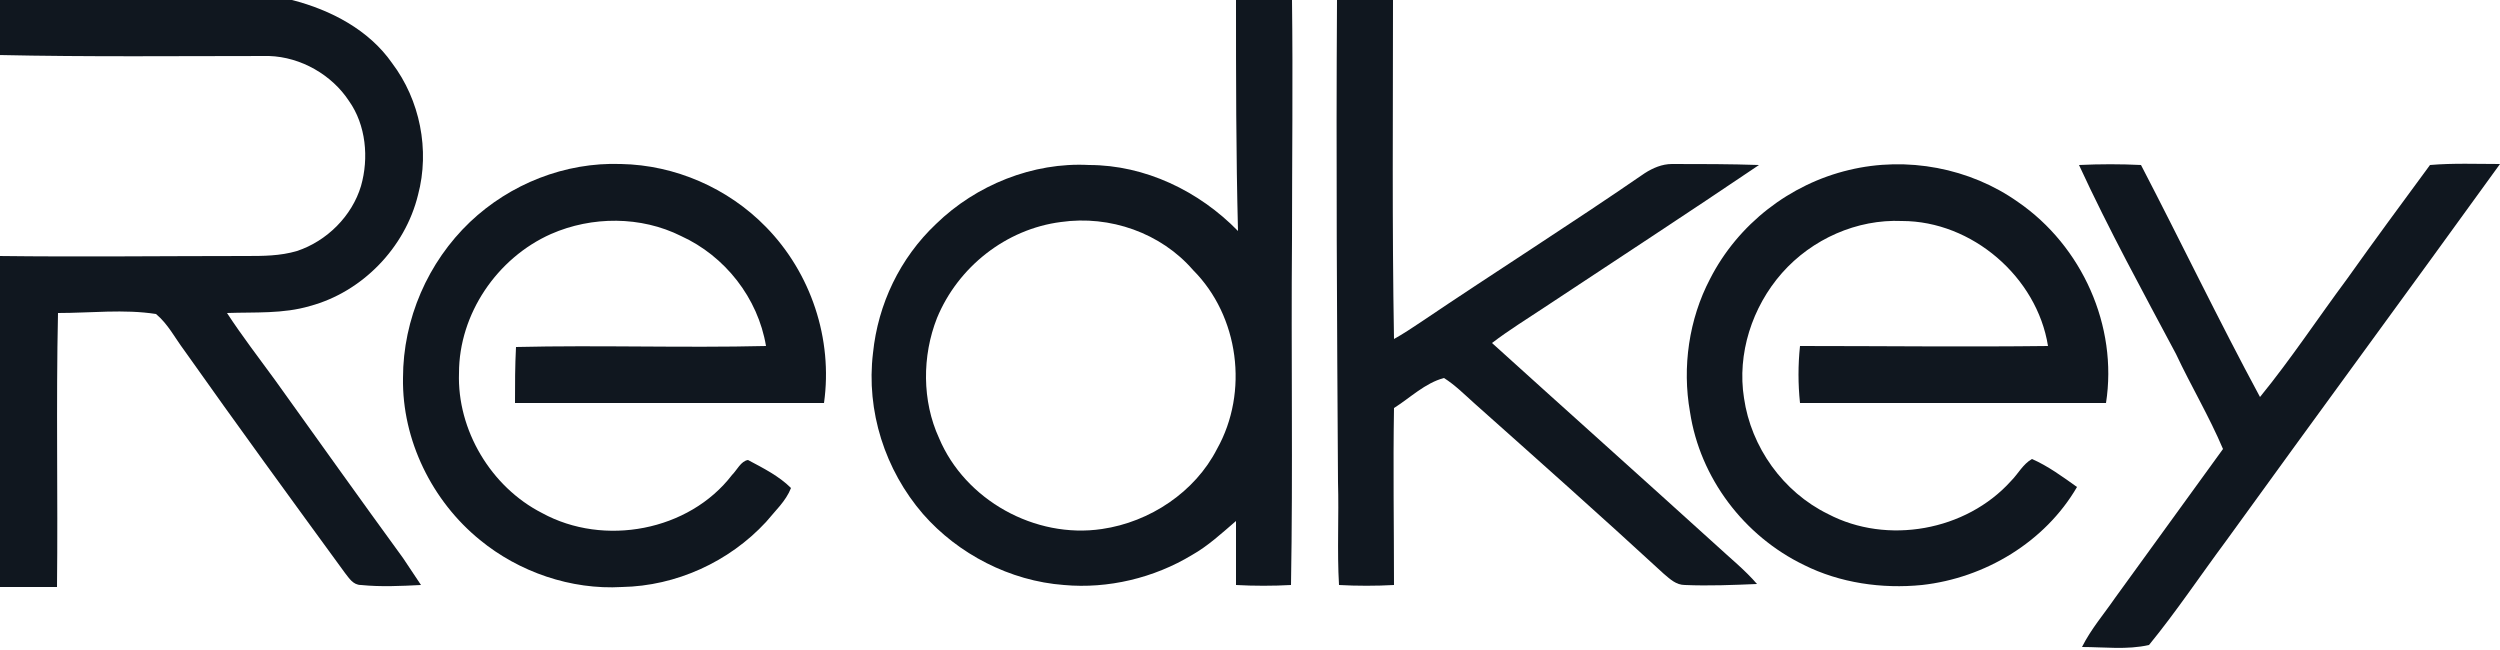
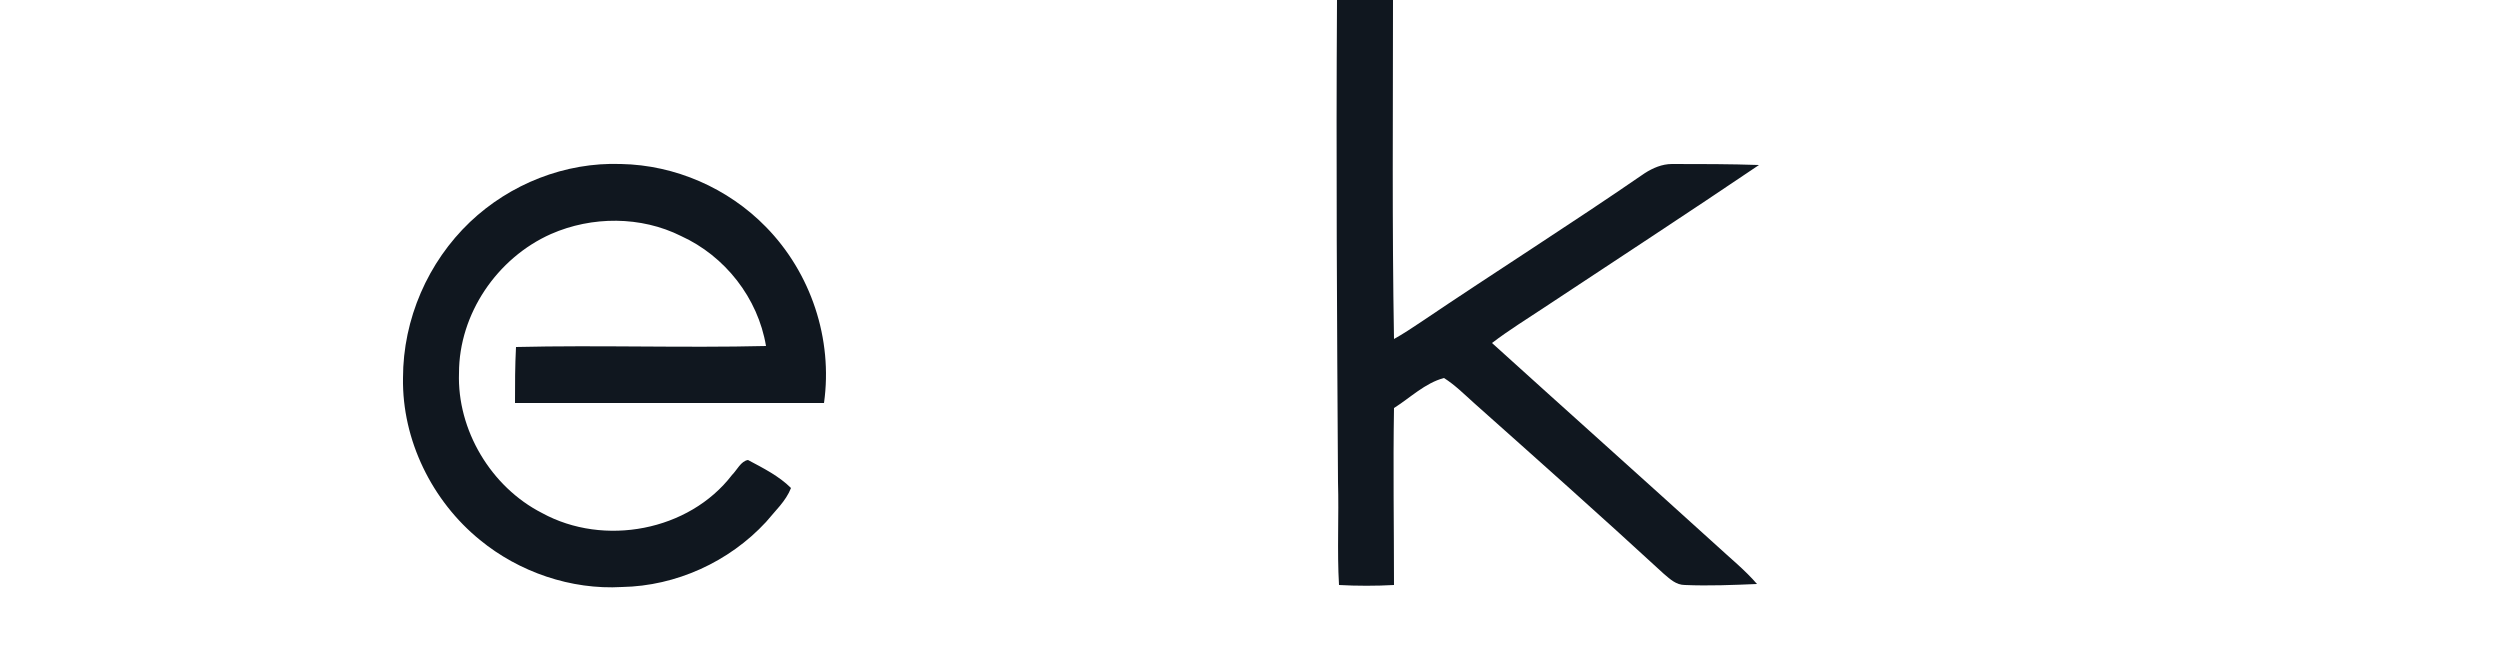
<svg xmlns="http://www.w3.org/2000/svg" version="1.1" id="Слой_1" x="0px" y="0px" viewBox="0 0 250 65" style="enable-background:new 0 0 250 65;" xml:space="preserve">
  <style type="text/css">
	.st0{fill:#10171F;}
</style>
  <g>
-     <path class="st0" d="M0,0h29.2c3.9,1,7.7,3,10,6.3C42,10,43,15,41.8,19.5c-1.3,5.3-5.6,9.7-10.8,11.1c-2.7,0.8-5.5,0.6-8.3,0.7   c1.5,2.3,3.2,4.5,4.8,6.7C31.8,44,36,49.9,40.3,55.8c0.6,0.9,1.2,1.8,1.8,2.7c-2,0.1-4,0.2-6,0c-0.8,0-1.2-0.7-1.6-1.2   C29.1,49.9,23.7,42.5,18.4,35c-0.9-1.2-1.6-2.6-2.8-3.6c-3.2-0.5-6.5-0.1-9.8-0.1c-0.2,9.1,0,18.3-0.1,27.4c-1.9,0-3.8,0-5.8,0   V25.6c8.2,0.1,16.5,0,24.7,0c1.7,0,3.4,0,5.1-0.5c3-1,5.5-3.5,6.4-6.5c0.8-2.8,0.5-6.1-1.2-8.5c-1.7-2.6-4.8-4.4-8-4.5   c-9,0-18,0.1-27.1-0.1C0,5.6,0,0,0,0z" />
-     <path class="st0" d="M123.6,0h5.6c0.1,8,0,16,0,23.9c-0.1,11.5,0.1,23.1-0.1,34.6c-1.8,0.1-3.7,0.1-5.5,0c0-2.1,0-4.3,0-6.4   c-1.4,1.2-2.8,2.5-4.4,3.4c-3.8,2.3-8.4,3.4-12.8,3c-5.4-0.4-10.6-3.1-14.1-7.1c-3.8-4.4-5.7-10.3-5-16.1c0.5-4.9,2.7-9.5,6.3-12.9   c4-3.9,9.7-6.2,15.3-5.9c5.6,0,11,2.6,14.9,6.6C123.6,15.4,123.6,7.7,123.6,0z M106.1,22.2L106.1,22.2c-5.5,0.7-10.3,4.5-12.4,9.6   c-1.5,3.8-1.5,8.3,0.2,12c2.6,6.2,9.6,10.1,16.3,9.1c4.8-0.7,9.3-3.7,11.5-8c3.2-5.7,2.2-13.3-2.4-17.9   C116.1,23.3,111,21.5,106.1,22.2z" />
    <path class="st0" d="M133.7,0h5.6c0,11.3-0.1,22.6,0.1,33.9c0.9-0.5,1.8-1.1,2.7-1.7c7.4-5,15-9.8,22.4-14.9   c0.8-0.5,1.7-0.9,2.7-0.9c2.9,0,5.8,0,8.7,0.1c-7.1,4.8-14.3,9.5-21.4,14.2c-1.8,1.2-3.6,2.3-5.3,3.6c7.4,6.7,14.9,13.4,22.4,20.2   c1.4,1.3,2.9,2.5,4.1,3.9c-2.4,0.1-4.8,0.2-7.2,0.1c-0.9,0-1.5-0.6-2.1-1.1c-6.3-5.8-12.6-11.4-19-17.1c-1-0.9-1.9-1.8-3-2.5   c-1.9,0.5-3.4,2-5,3c-0.1,5.9,0,11.8,0,17.7c-1.8,0.1-3.7,0.1-5.5,0c-0.2-3.4,0-6.9-0.1-10.3C133.7,32.2,133.6,16.1,133.7,0z" />
    <path class="st0" d="M47,22.2c4-3.8,9.5-6,15.1-5.8c5.4,0.1,10.7,2.4,14.5,6.3c4.5,4.6,6.7,11.2,5.8,17.6c-10.3,0-20.6,0-30.9,0   c0-1.9,0-3.7,0.1-5.6c8.3-0.2,16.7,0.1,25-0.1c-0.8-4.8-4.1-9-8.5-11c-4-2-8.9-2-13-0.2c-5.4,2.4-9.2,8-9.2,13.9   c-0.2,5.7,3.2,11.4,8.3,14c6.2,3.4,14.7,1.8,19-3.8c0.5-0.5,0.9-1.4,1.6-1.5c1.5,0.8,3.1,1.6,4.3,2.8c-0.5,1.3-1.6,2.3-2.5,3.4   c-3.7,4-9,6.4-14.4,6.5c-5.1,0.3-10.3-1.5-14.2-4.7c-4.8-3.9-7.8-10-7.7-16.2C40.3,31.9,42.8,26.2,47,22.2z" />
-     <path class="st0" d="M184.9,17c5.8-1.4,12.1-0.2,16.9,3.2c6.4,4.4,10,12.4,8.8,20.1c-10.2,0-20.4,0-30.6,0c-0.2-1.9-0.2-3.8,0-5.7   c8.3,0,16.6,0.1,24.8,0c-1.1-6.9-7.6-12.5-14.6-12.5c-4.5-0.2-9,1.8-12,5.2c-3,3.4-4.5,8.1-3.8,12.5c0.7,4.9,3.9,9.4,8.4,11.6   c5.9,3.1,13.8,1.7,18.3-3.3c0.7-0.7,1.2-1.7,2.1-2.2c1.6,0.7,3.1,1.8,4.5,2.8c-3.2,5.5-9.2,9.1-15.5,9.8c-4,0.4-8.2-0.2-11.8-2   c-6-2.9-10.4-8.7-11.4-15.3c-0.8-4.5-0.1-9.3,2-13.3C173.8,22.4,179,18.4,184.9,17z" />
-     <path class="st0" d="M207.9,16.5c2.1-0.1,4.2-0.1,6.2,0c4,7.7,7.8,15.6,11.9,23.2c3.1-3.8,5.8-7.9,8.7-11.8   c2.7-3.8,5.5-7.6,8.3-11.4c2.3-0.2,4.7-0.1,7-0.1c-9.1,12.6-18.3,25.1-27.4,37.7c-2.6,3.5-5,7.1-7.7,10.4c-2.2,0.5-4.5,0.2-6.7,0.2   c0.9-1.8,2.2-3.3,3.3-4.9c3.6-5,7.2-9.9,10.8-14.9c-1.4-3.3-3.2-6.3-4.7-9.5C214.3,29.2,210.9,23,207.9,16.5z" />
  </g>
</svg>